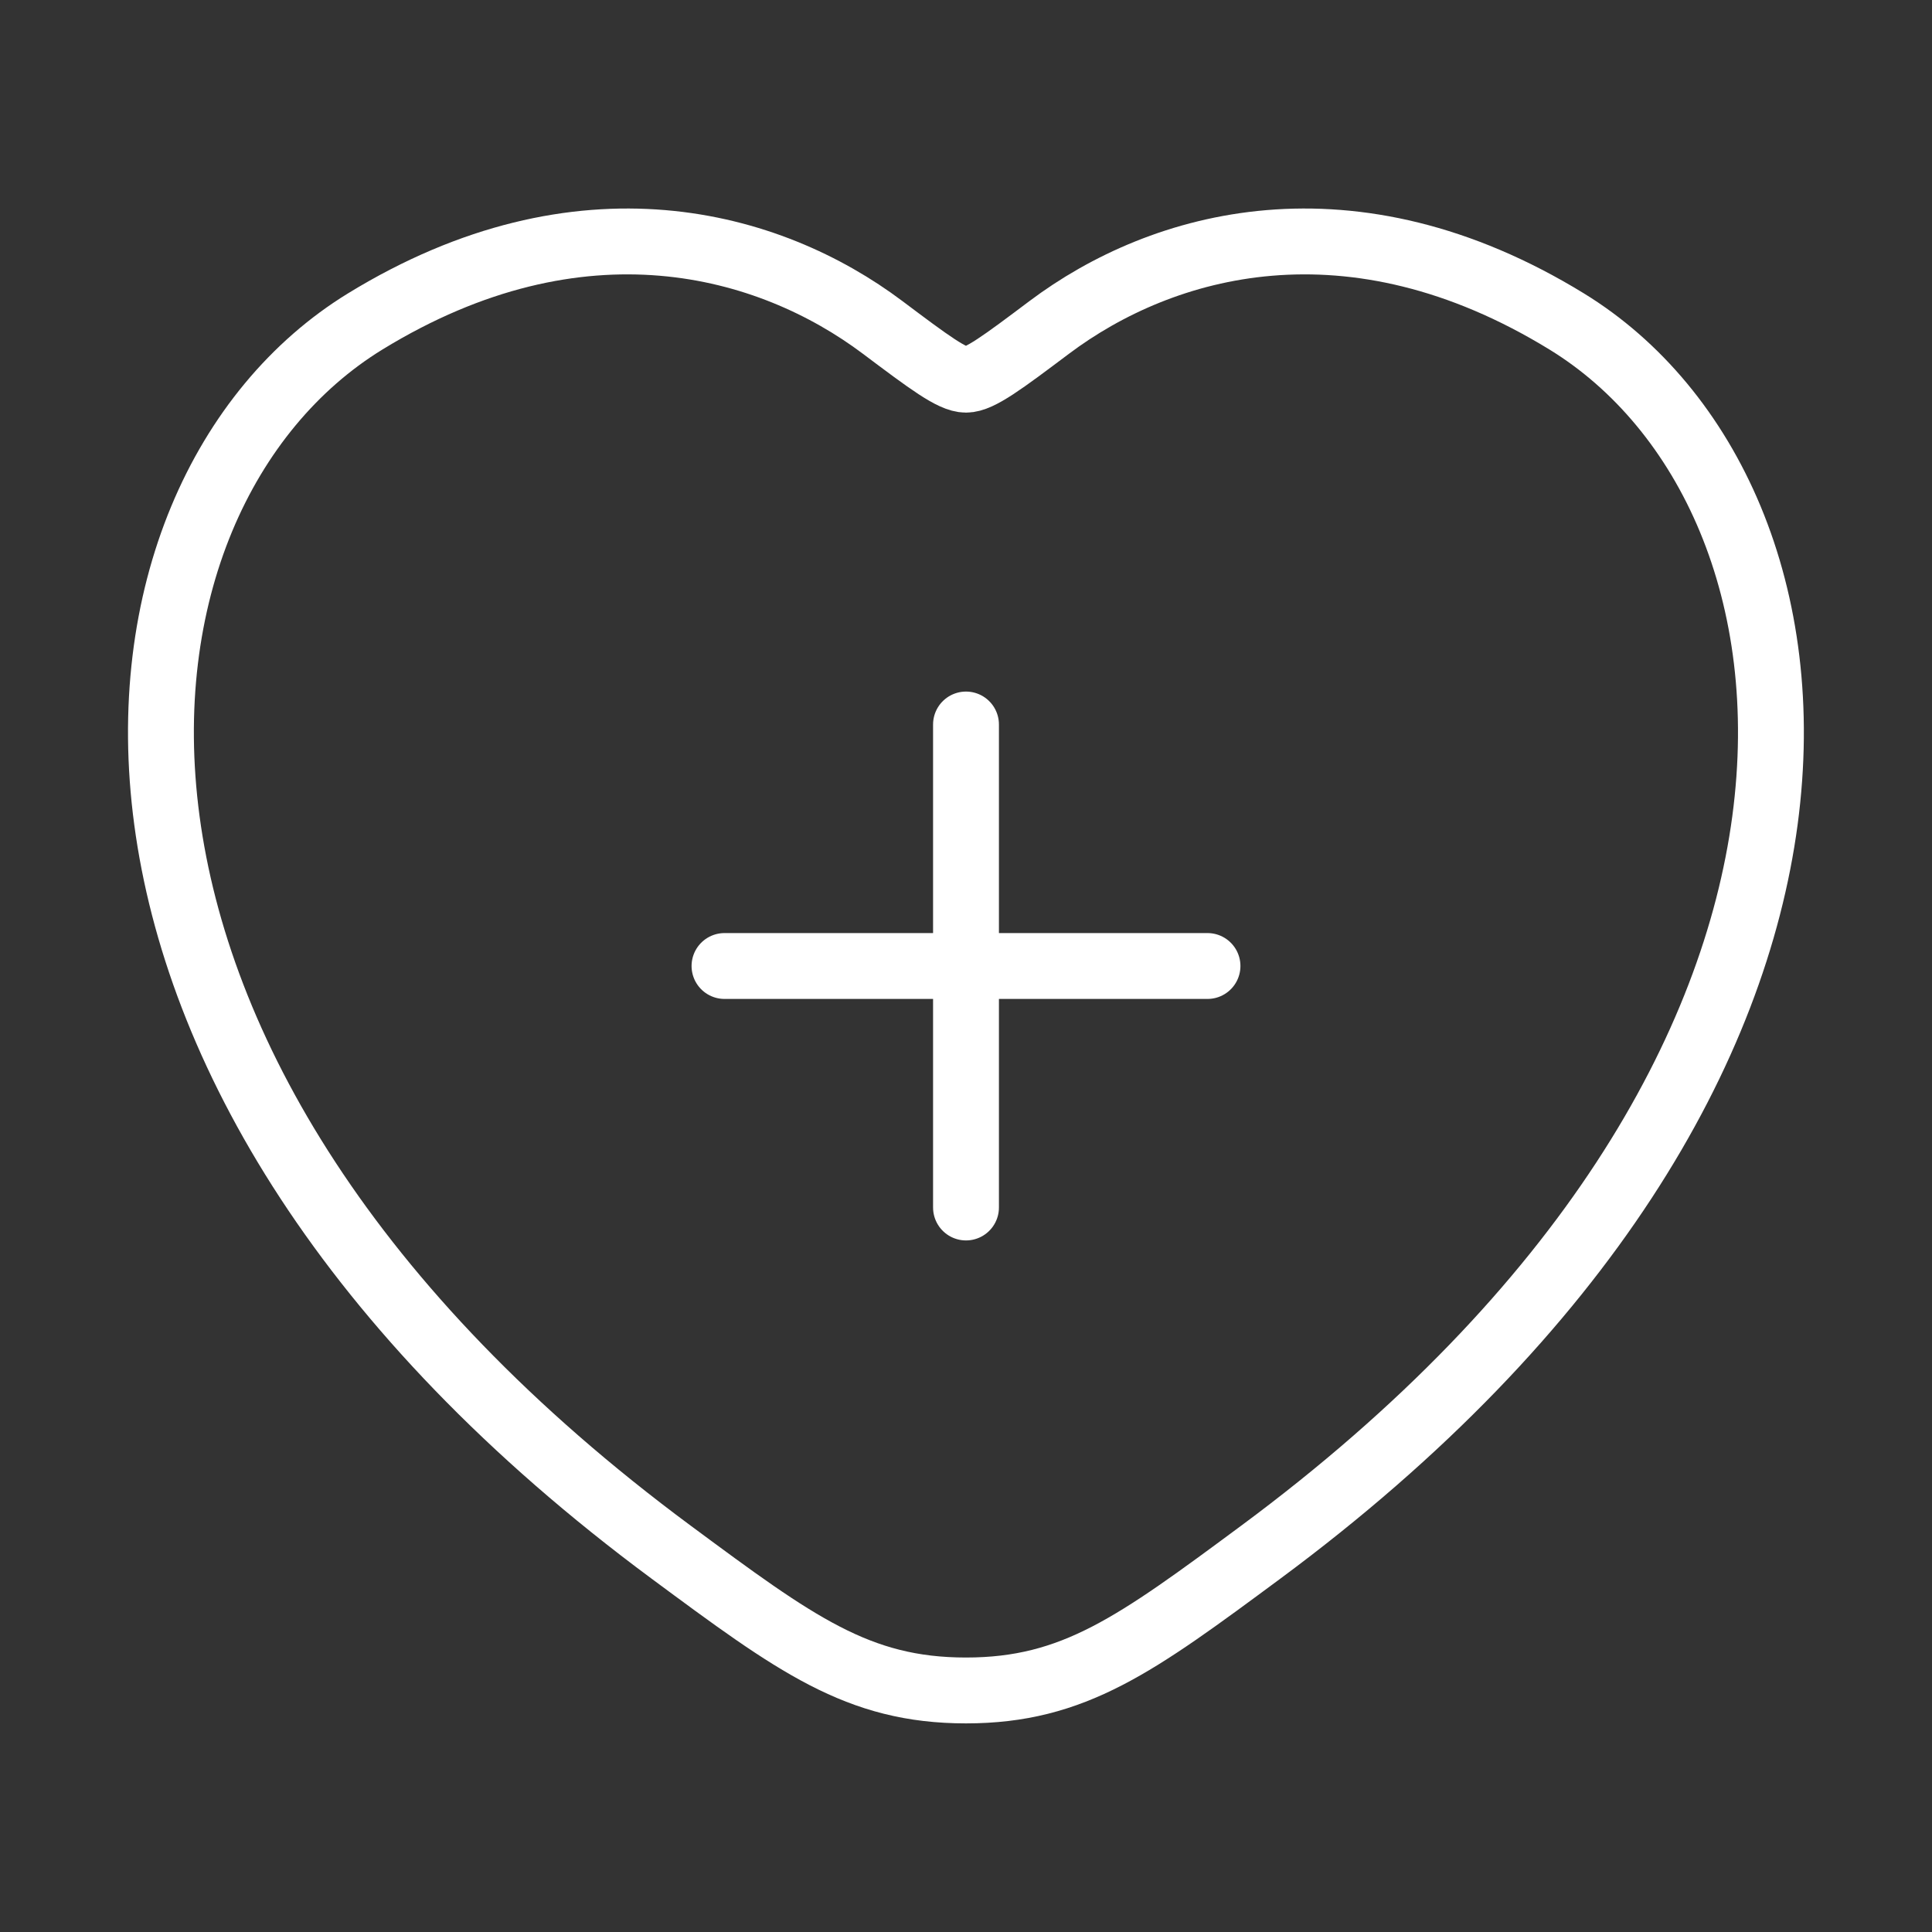
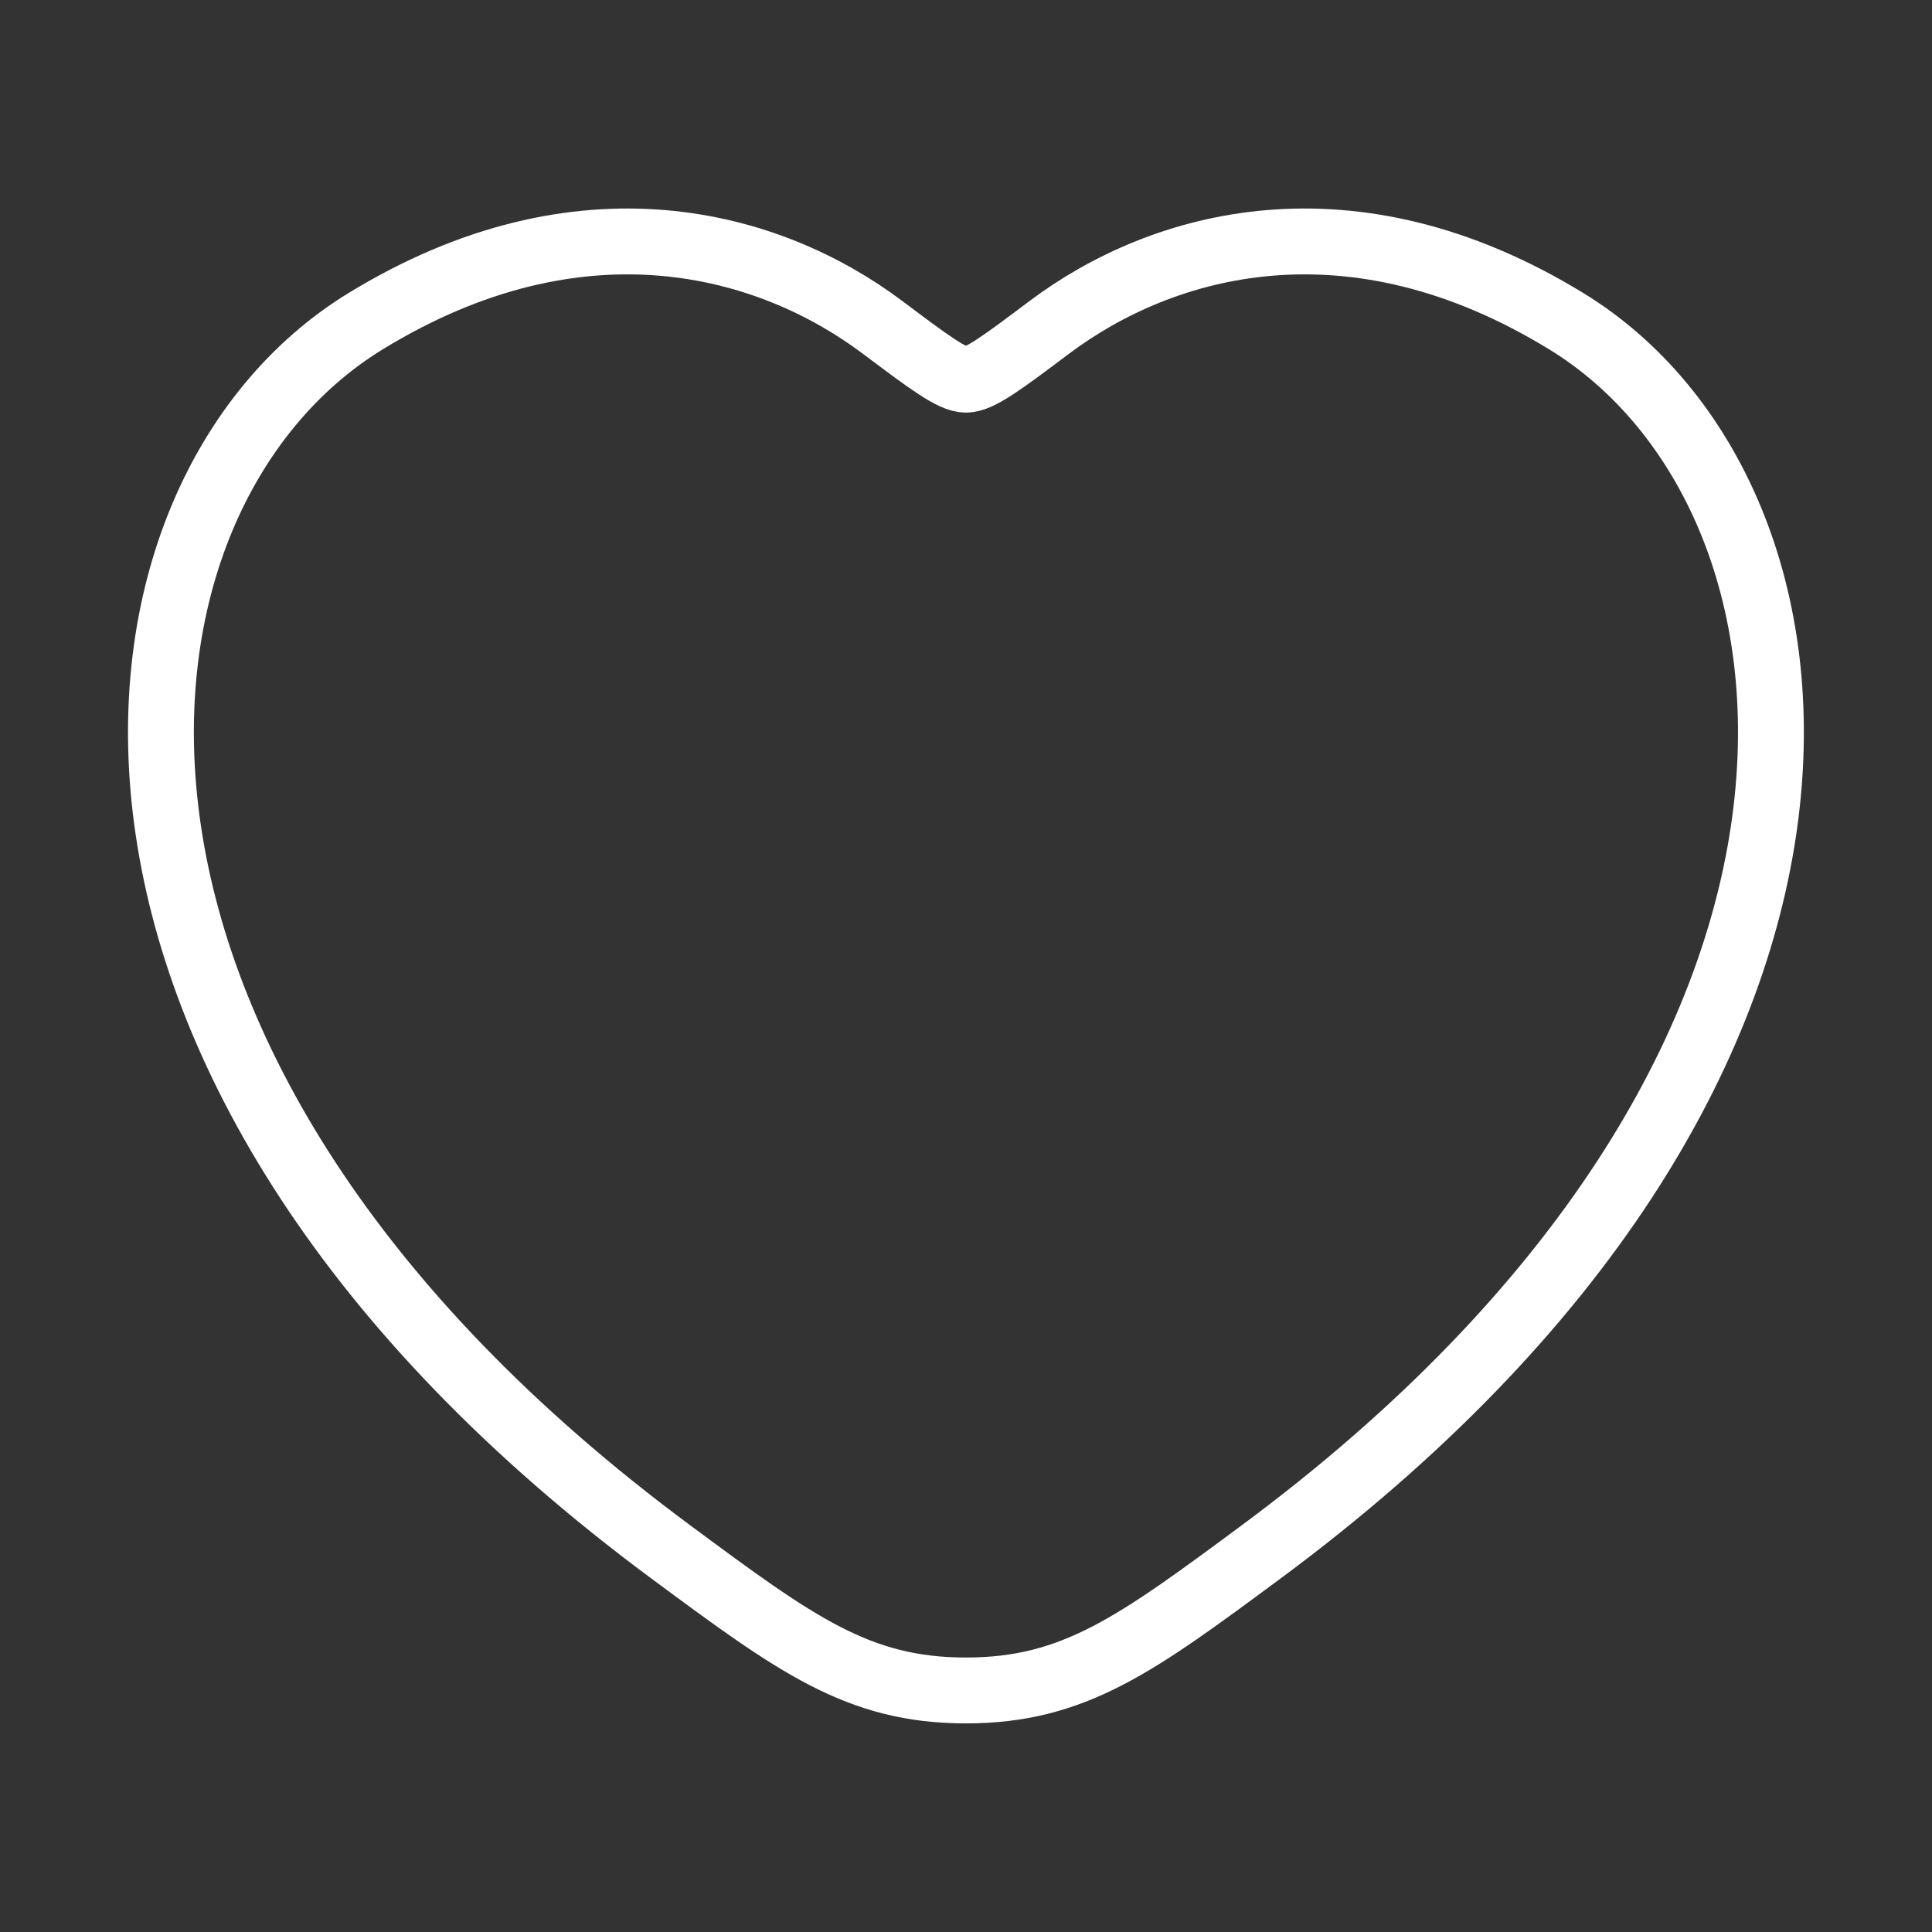
<svg xmlns="http://www.w3.org/2000/svg" width="44" height="44" viewBox="0 0 44 44" fill="none">
  <rect x="0" y="0" width="44" height="44" fill="#333333" stroke="none" />
  <path d="M35.68 7.321C30.764 4.306 26.473 5.521 23.895 7.457C22.838 8.251 22.31 8.647 21.999 8.647C21.688 8.647 21.159 8.251 20.102 7.457C17.525 5.521 13.234 4.306 8.317 7.321C1.865 11.279 0.405 24.336 15.288 35.352C18.122 37.45 19.54 38.499 21.999 38.499C24.457 38.499 25.875 37.45 28.71 35.352C43.592 24.336 42.132 11.279 35.68 7.321Z" stroke="white" stroke-width="1.5" stroke-linecap="round" />
-   <path d="M22 16.5V27.5M16.5 22L27.5 22" stroke="white" stroke-width="1.5" stroke-linecap="round" />
</svg>